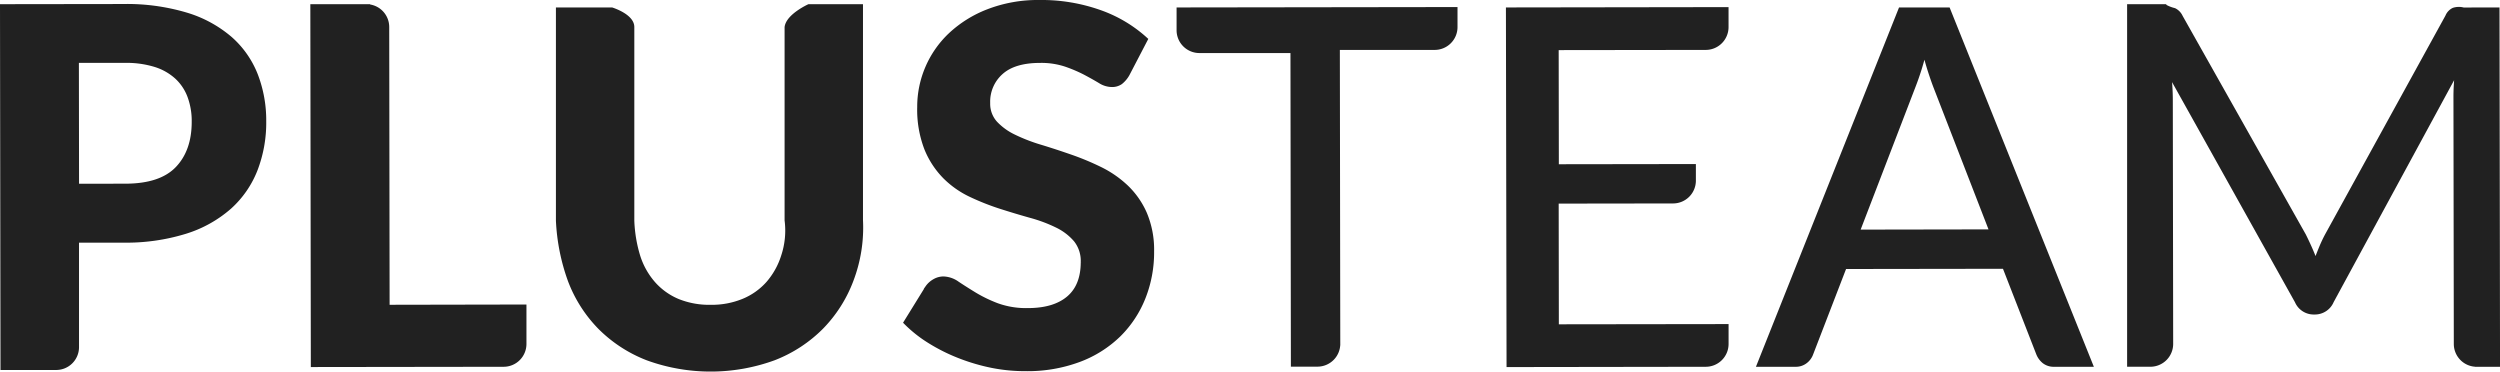
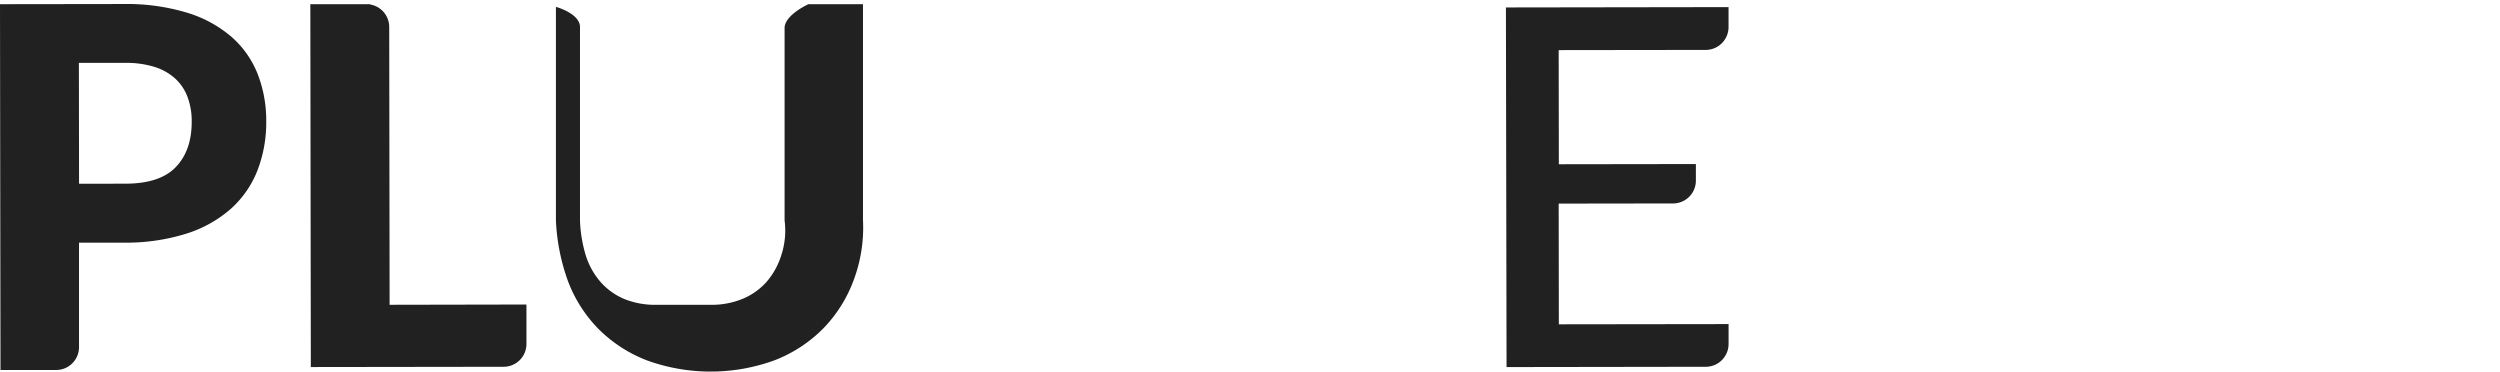
<svg xmlns="http://www.w3.org/2000/svg" viewBox="0 0 765.31 113.75">
  <g fill="#212121" stroke="#212121" stroke-miterlimit="10">
    <path d="m37.59 1.73a63.79 63.79 0 0 1 19.49 2.62 37.09 37.09 0 0 1 13.52 7.36 29 29 0 0 1 7.85 11.23 38.68 38.68 0 0 1 2.55 14.15 40.19 40.19 0 0 1 -2.63 14.84 30.34 30.34 0 0 1 -8 11.59 37.36 37.36 0 0 1 -13.54 7.55 61.41 61.41 0 0 1 -19.14 2.71h-14v32.48a6.49 6.49 0 0 1 -6.48 6.5h-16.56l-.15-110.98zm.73 55q10.84 0 15.87-5.25t5-14.31a21.64 21.64 0 0 0 -1.28-7.57 15.11 15.11 0 0 0 -3.85-5.84 17.32 17.32 0 0 0 -6.5-3.72 29.55 29.55 0 0 0 -9.3-1.29h-14.61l.05 38z" />
    <path d="m160.66 93.72v11.56a6.49 6.49 0 0 1 -6.48 6.5l-58.53.08-.15-110.08h16.65a6.49 6.49 0 0 1 6.5 6.48l.12 85.54z" />
-     <path d="m217.59 93.81a25.33 25.33 0 0 0 9.94-1.87 20.45 20.45 0 0 0 7.47-5.29 23.14 23.14 0 0 0 4.62-8.28 24.65 24.65 0 0 0 1.06-10.94v-59.11c.43-3.59 6.91-6.54 6.91-6.54h16.09v65.62a45.26 45.26 0 0 1 -2.91 18.42 41.54 41.54 0 0 1 -9.21 14.48 42 42 0 0 1 -14.56 9.5 56.67 56.67 0 0 1 -38.76.06 42 42 0 0 1 -14.63-9.47 41.51 41.51 0 0 1 -9.25-14.45 62.12 62.12 0 0 1 -3.68-18.41v-64.75h16.63s6.5 2 6.37 5.6v59.11a42.15 42.15 0 0 0 1.82 10.93 23.11 23.11 0 0 0 4.64 8.27 20.43 20.43 0 0 0 7.43 5.31 25.52 25.52 0 0 0 10.02 1.81z" />
-     <path d="m345.29 22.79a8.65 8.65 0 0 1 -2.16 2.55 4.73 4.73 0 0 1 -2.85.8 7 7 0 0 1 -3.61-1.14q-1.94-1.17-4.52-2.54a43.89 43.89 0 0 0 -5.93-2.53 23.5 23.5 0 0 0 -7.82-1.17q-7.9 0-11.84 3.55a11.79 11.79 0 0 0 -3.94 9.23 8.66 8.66 0 0 0 2.17 6 18.83 18.83 0 0 0 5.7 4.13 52.78 52.78 0 0 0 8 3.1q4.48 1.36 9.19 3a81.39 81.39 0 0 1 9.19 3.82 32.38 32.38 0 0 1 8 5.53 25.44 25.44 0 0 1 5.71 8.15 28.57 28.57 0 0 1 2.22 11.73 37.66 37.66 0 0 1 -2.6 14.09 33.39 33.39 0 0 1 -7.54 11.48 35 35 0 0 1 -12.18 7.72 45.22 45.22 0 0 1 -16.43 2.83 52.09 52.09 0 0 1 -10.44-1 60 60 0 0 1 -10-2.95 55.1 55.1 0 0 1 -9.08-4.54 39.82 39.82 0 0 1 -7.45-5.91l6.67-10.79a6.76 6.76 0 0 1 2.2-2 5.63 5.63 0 0 1 2.88-.8 7.87 7.87 0 0 1 4.33 1.51q2.28 1.52 5.24 3.33a42.32 42.32 0 0 0 6.88 3.33 25.87 25.87 0 0 0 9.38 1.51q8 0 12.33-3.66t4.35-10.86a10.16 10.16 0 0 0 -2.17-6.75 17.44 17.44 0 0 0 -5.66-4.32 45.07 45.07 0 0 0 -8-3q-4.48-1.25-9.19-2.76a75 75 0 0 1 -9.19-3.63 28.36 28.36 0 0 1 -8-5.61 26.59 26.59 0 0 1 -5.67-8.65 33.3 33.3 0 0 1 -2.18-12.83 30.49 30.49 0 0 1 9.54-22.19 35.71 35.71 0 0 1 11.57-7.23 42.37 42.37 0 0 1 15.76-2.82 53.58 53.58 0 0 1 18.42 3 41.31 41.31 0 0 1 14.33 8.52z" />
-     <path d="m439.18 14.78h-29.52l.13 90.46a6.49 6.49 0 0 1 -6.48 6.5h-7.64l-.13-96h-28.36a6.49 6.49 0 0 1 -6.5-6.48v-6.48l85-.12v5.62a6.49 6.49 0 0 1 -6.5 6.5z" />
+     <path d="m217.59 93.81a25.33 25.33 0 0 0 9.94-1.87 20.45 20.45 0 0 0 7.47-5.29 23.14 23.14 0 0 0 4.62-8.28 24.65 24.65 0 0 0 1.06-10.94v-59.11c.43-3.59 6.91-6.54 6.91-6.54h16.09v65.62a45.26 45.26 0 0 1 -2.91 18.42 41.54 41.54 0 0 1 -9.21 14.48 42 42 0 0 1 -14.56 9.5 56.67 56.67 0 0 1 -38.76.06 42 42 0 0 1 -14.63-9.47 41.51 41.51 0 0 1 -9.25-14.45 62.12 62.12 0 0 1 -3.68-18.41v-64.75s6.5 2 6.37 5.6v59.11a42.15 42.15 0 0 0 1.82 10.93 23.11 23.11 0 0 0 4.64 8.27 20.43 20.43 0 0 0 7.43 5.31 25.52 25.52 0 0 0 10.02 1.81z" />
    <path d="m528.66 99.71v5.61a6.49 6.49 0 0 1 -6.48 6.46l-60.49.09-.19-109.09 67.15-.1v5.6a6.49 6.49 0 0 1 -6.48 6.5l-45.52.06.05 35.94 41.95-.06v4.56a6.49 6.49 0 0 1 -6.48 6.5l-35.52.05.05 37.95z" />
-     <path d="m640.24 111.78h-11.37a4.94 4.94 0 0 1 -3.22-1 6.12 6.12 0 0 1 -1.84-2.53l-10.31-26.47-48.72.07-10.18 26.41a5.37 5.37 0 0 1 -1.75 2.45 4.87 4.87 0 0 1 -3.2 1.07h-11.38l43.41-109h14.8zm-30.78-41.06-17.15-44.24q-.76-2-1.6-4.59t-1.6-5.58a82.79 82.79 0 0 1 -3.25 10.26l-17 44.22z" />
-     <path d="m764.66 2.78.16 109h-6.65a6.49 6.49 0 0 1 -6.5-6.48l-.11-75.7q0-1.64.11-3.51t.27-3.83l-38 70a5.75 5.75 0 0 1 -5.41 3.52h-.15a5.74 5.74 0 0 1 -5.38-3.47l-38.82-69.52a67.77 67.77 0 0 1 .47 7.57l.11 74.91a6.49 6.49 0 0 1 -6.48 6.5h-6.62v-109.99h11a11.44 11.44 0 0 0 3 1.19 4.39 4.39 0 0 1 2.05 2.12l37.71 66.91q.91 1.82 1.79 3.79t1.64 4q.76-2.05 1.59-4.06a40.89 40.89 0 0 1 1.82-3.84l36.8-66.89a4 4 0 0 1 2-2.13 5.45 5.45 0 0 1 3.07-.07z" />
  </g>
</svg>